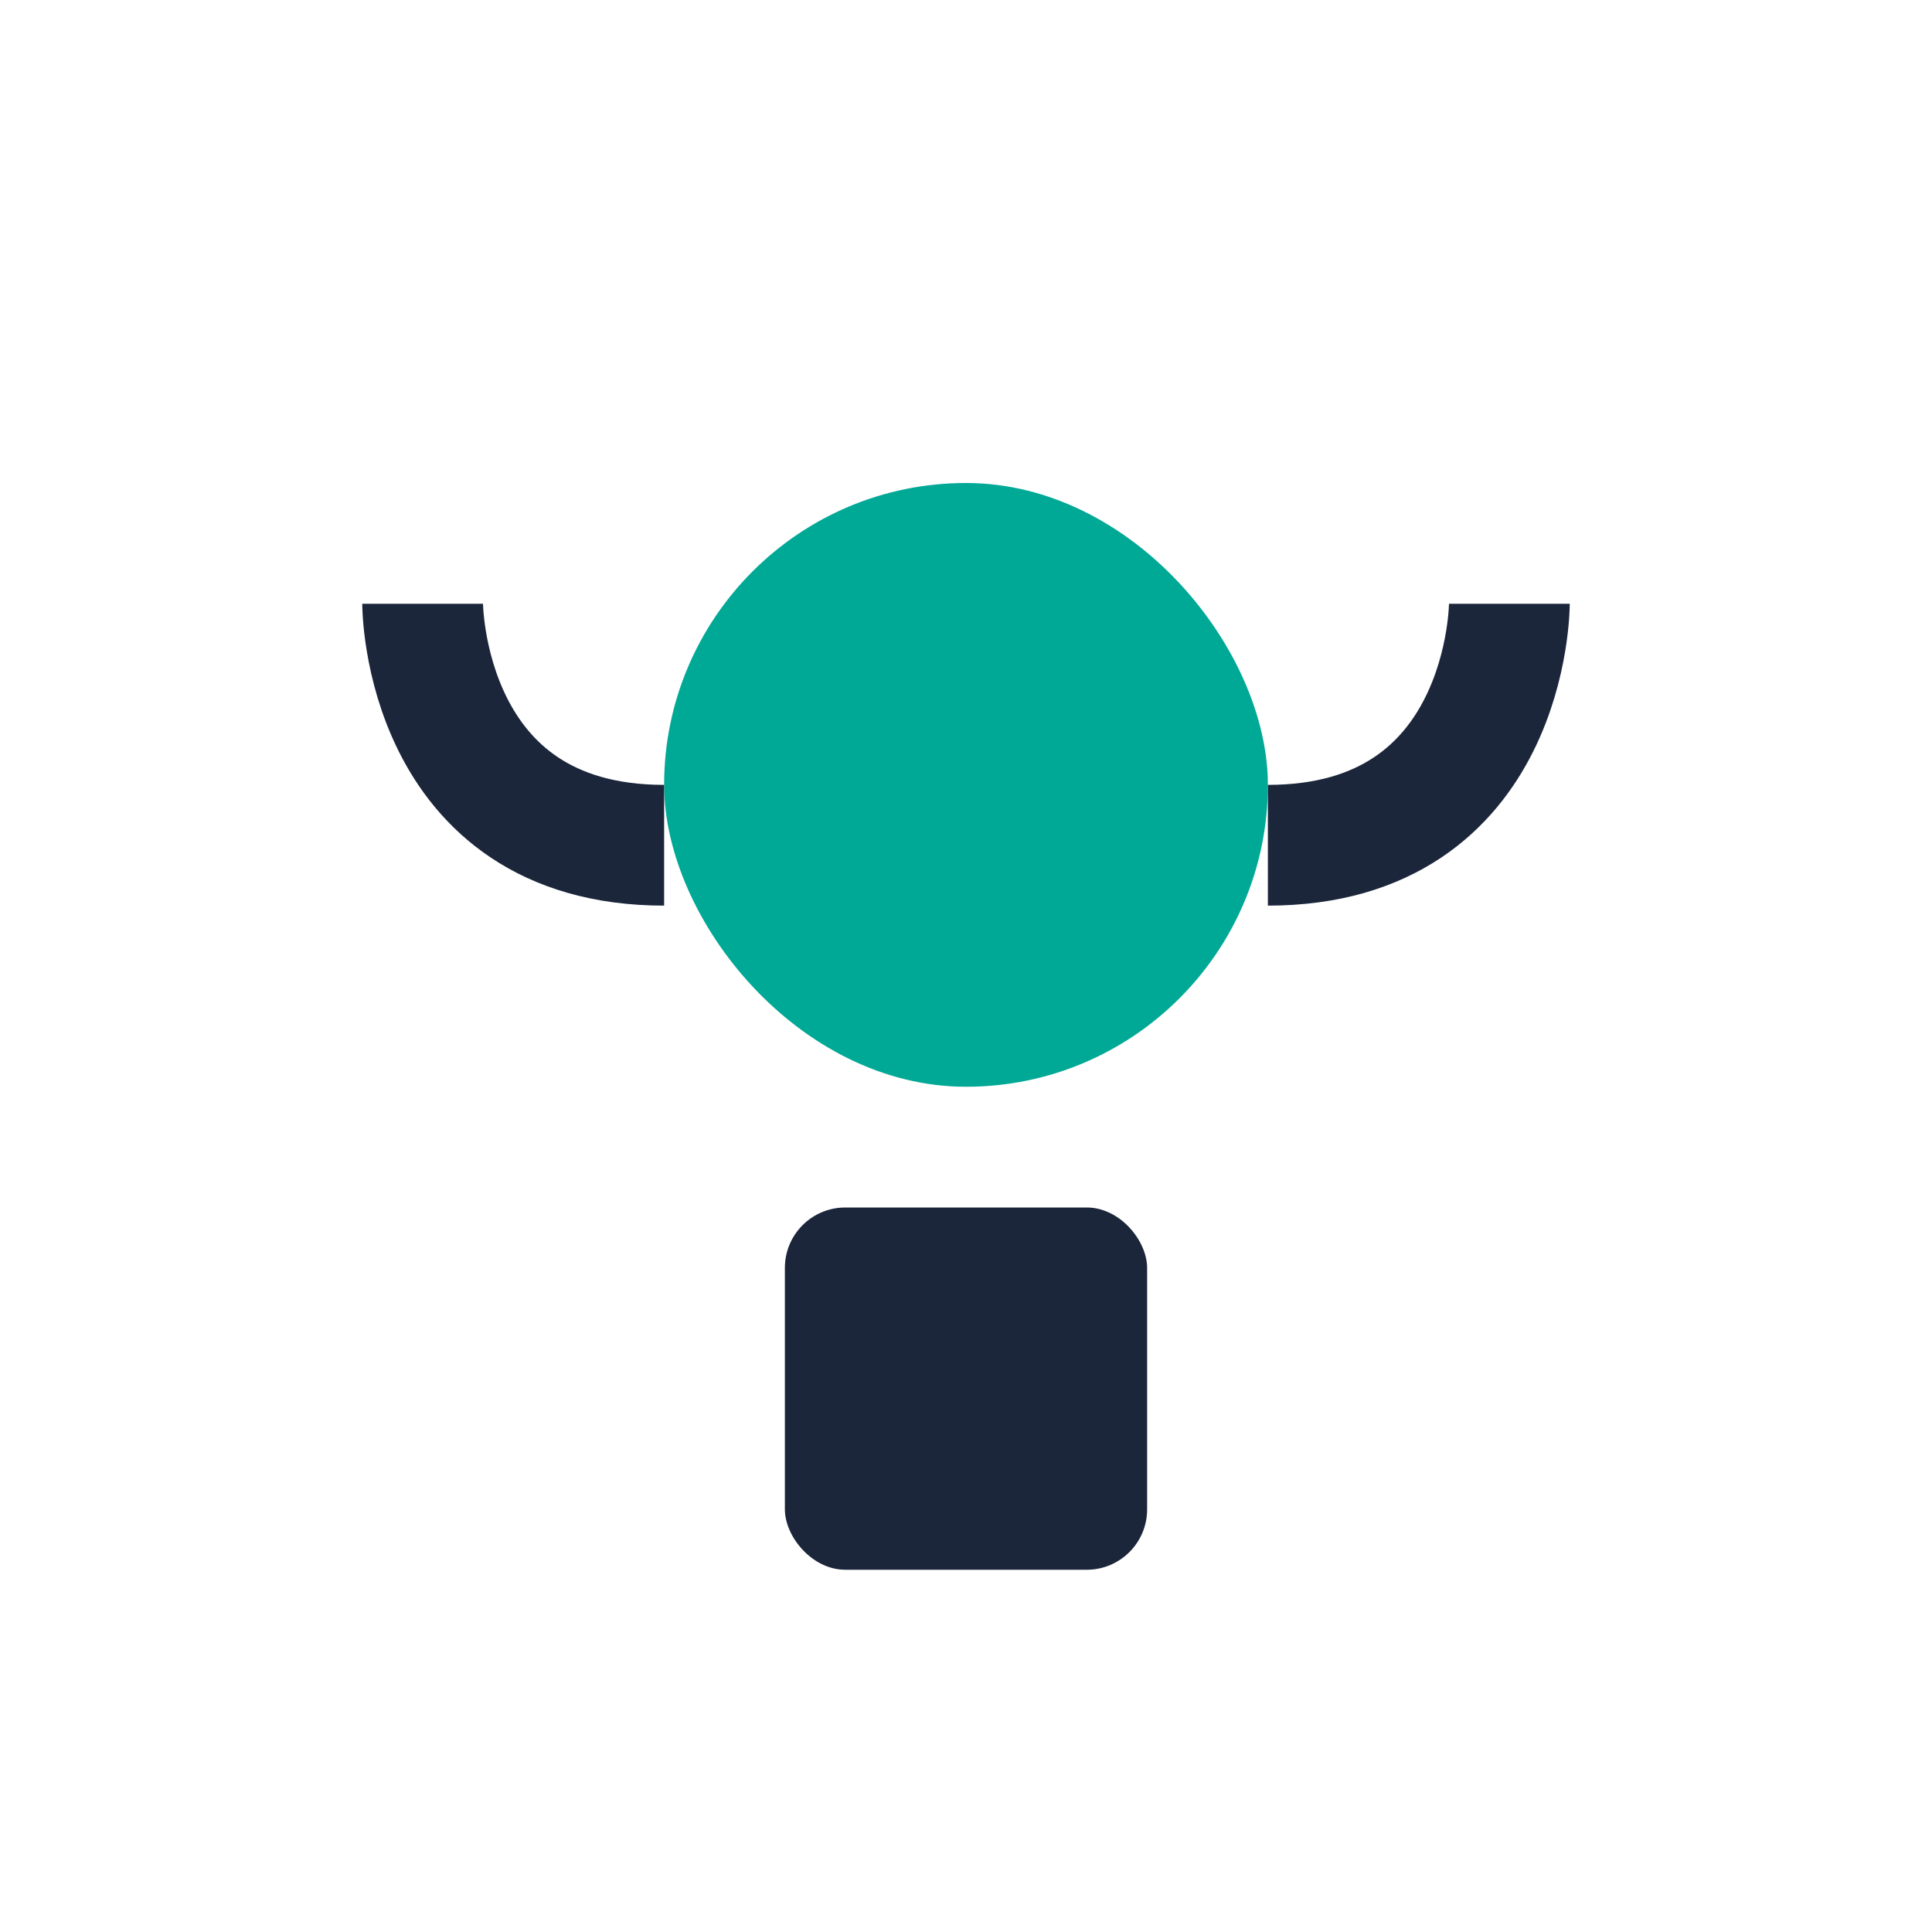
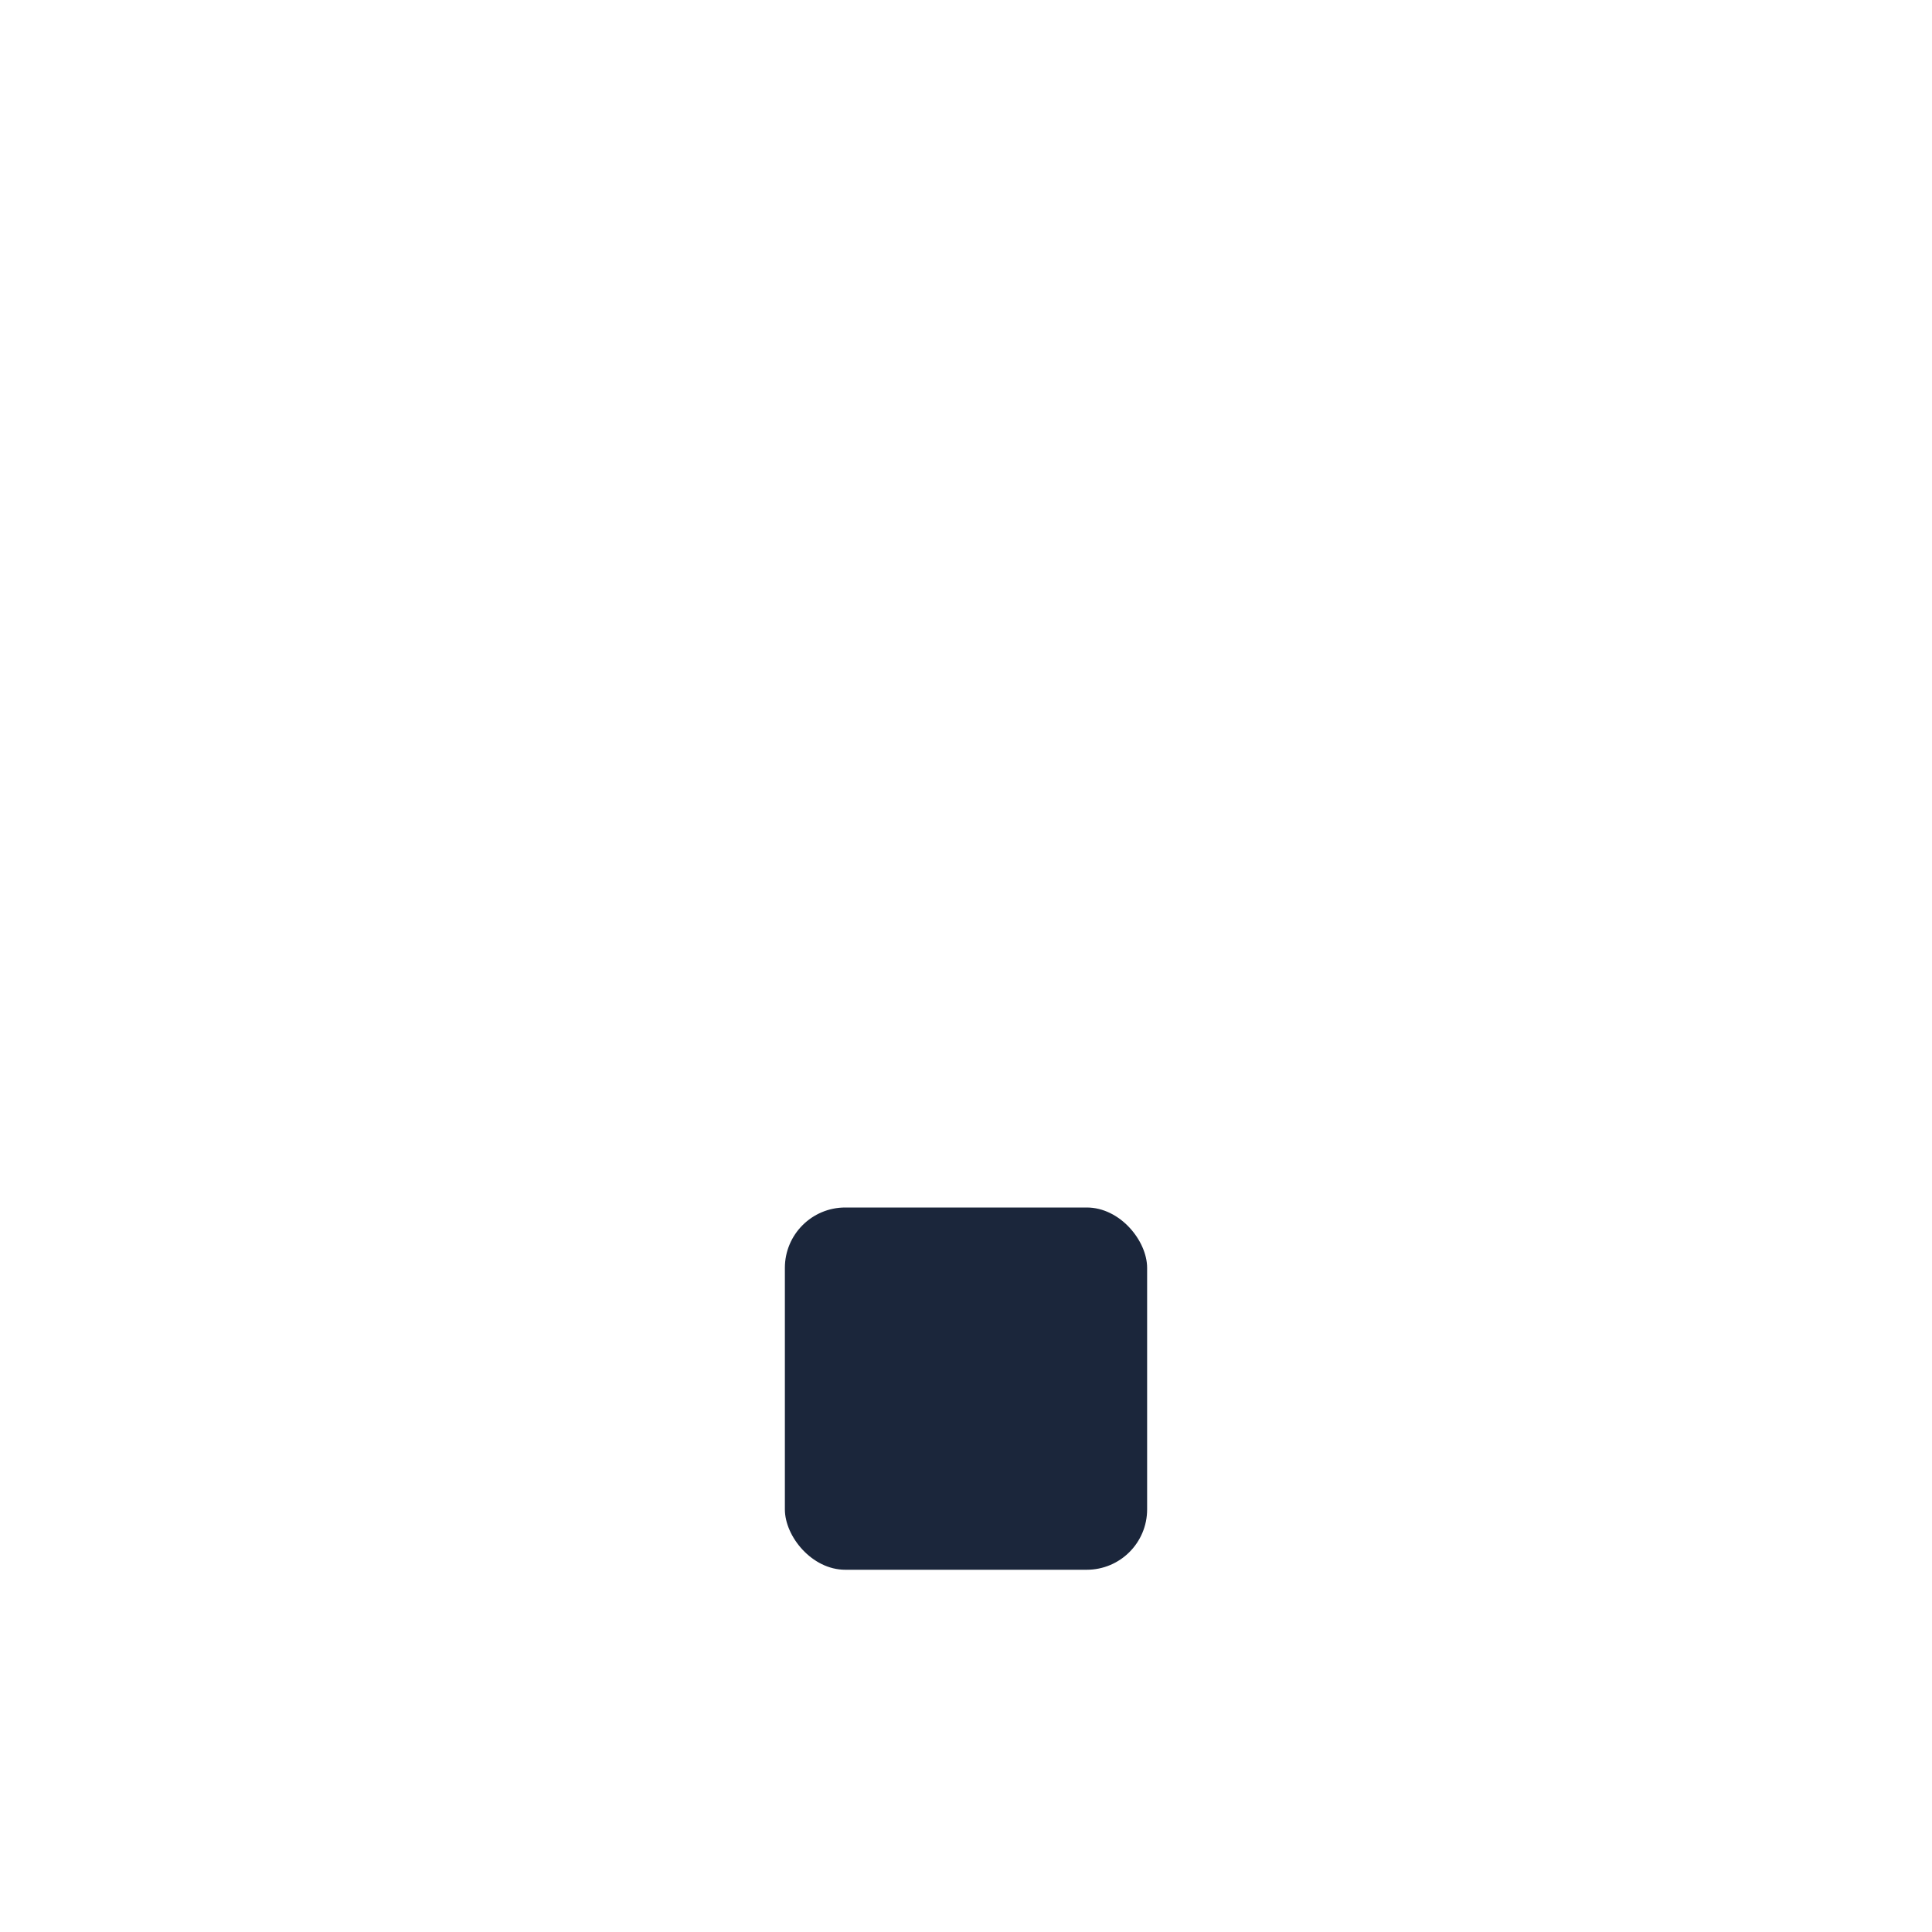
<svg xmlns="http://www.w3.org/2000/svg" width="32" height="32" viewBox="0 0 32 32">
-   <rect x="11" y="8" width="10" height="10" rx="5" fill="#00A896" />
-   <path d="M11 14c-4 0-4-4-4-4m14 4c4 0 4-4 4-4" fill="none" stroke="#1B263B" stroke-width="2" />
  <rect x="13" y="20" width="6" height="6" rx="1" fill="#1B263B" />
</svg>